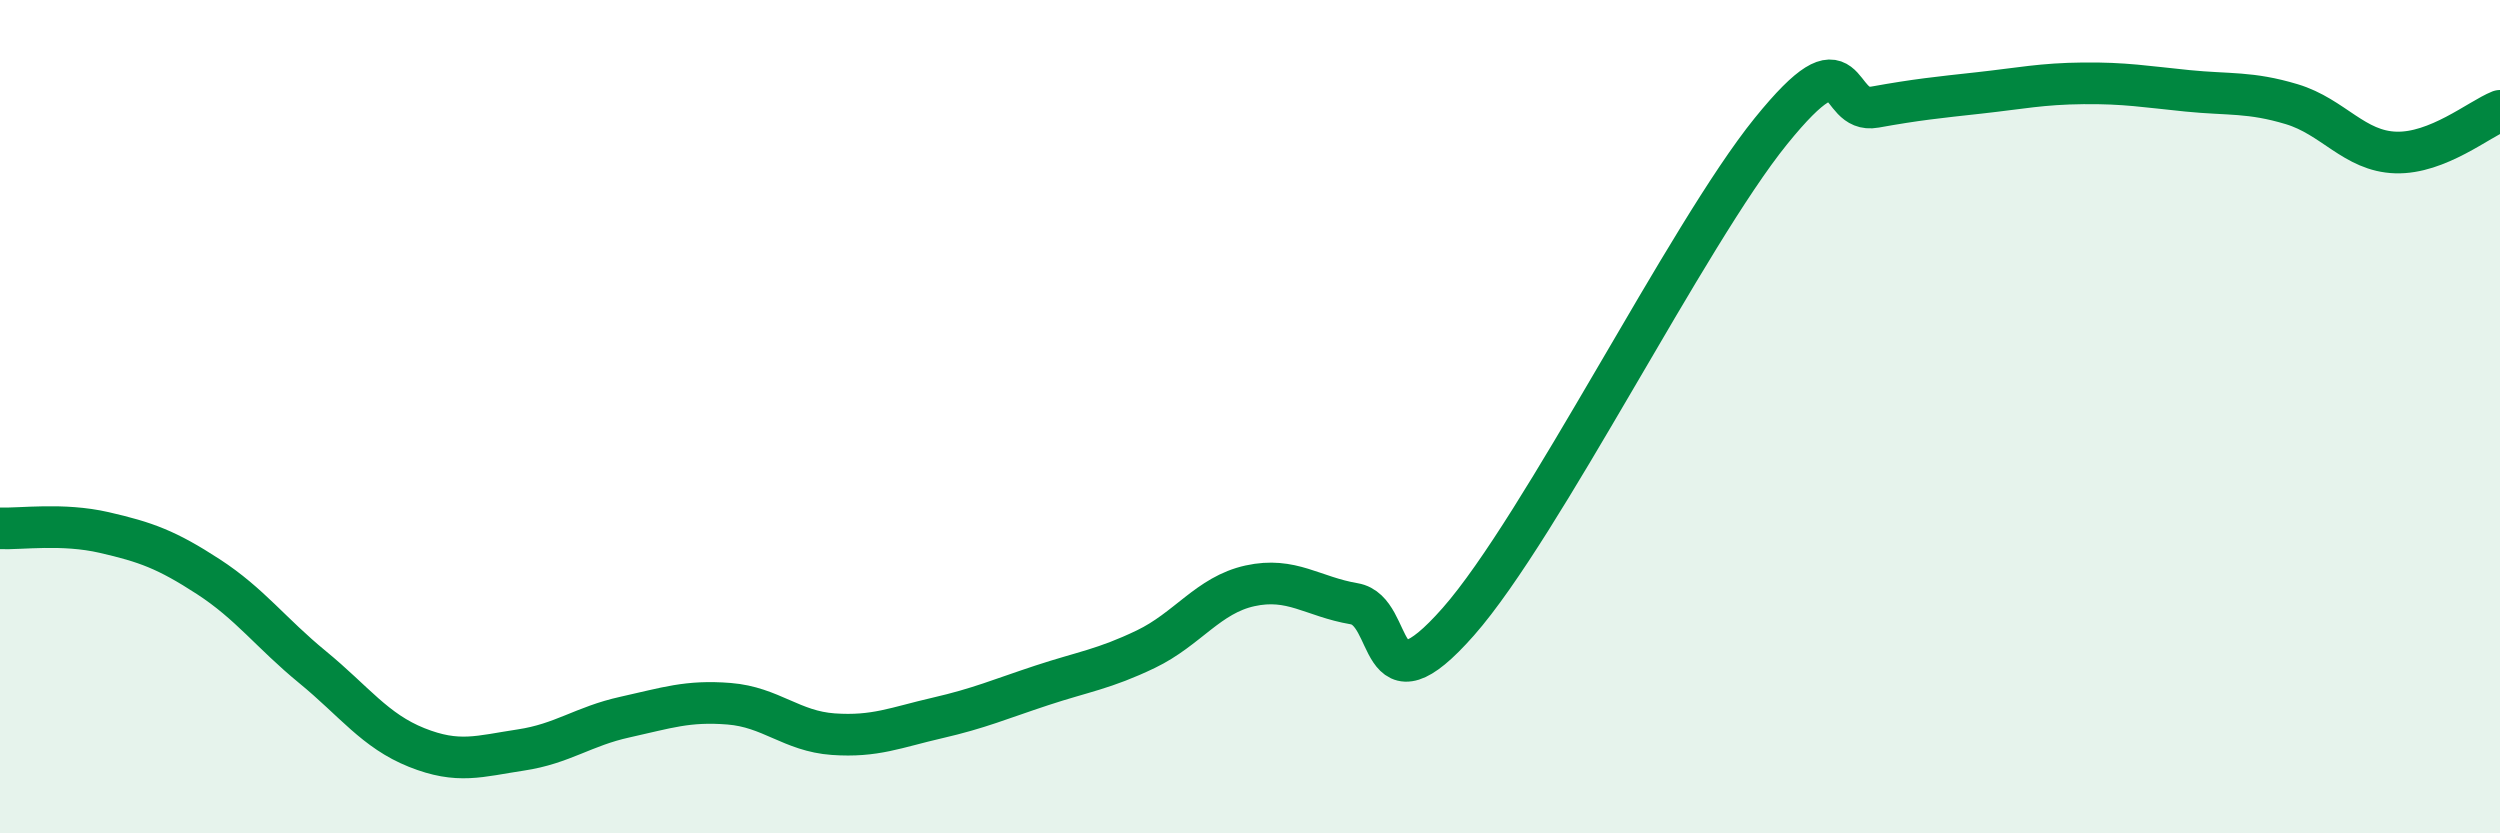
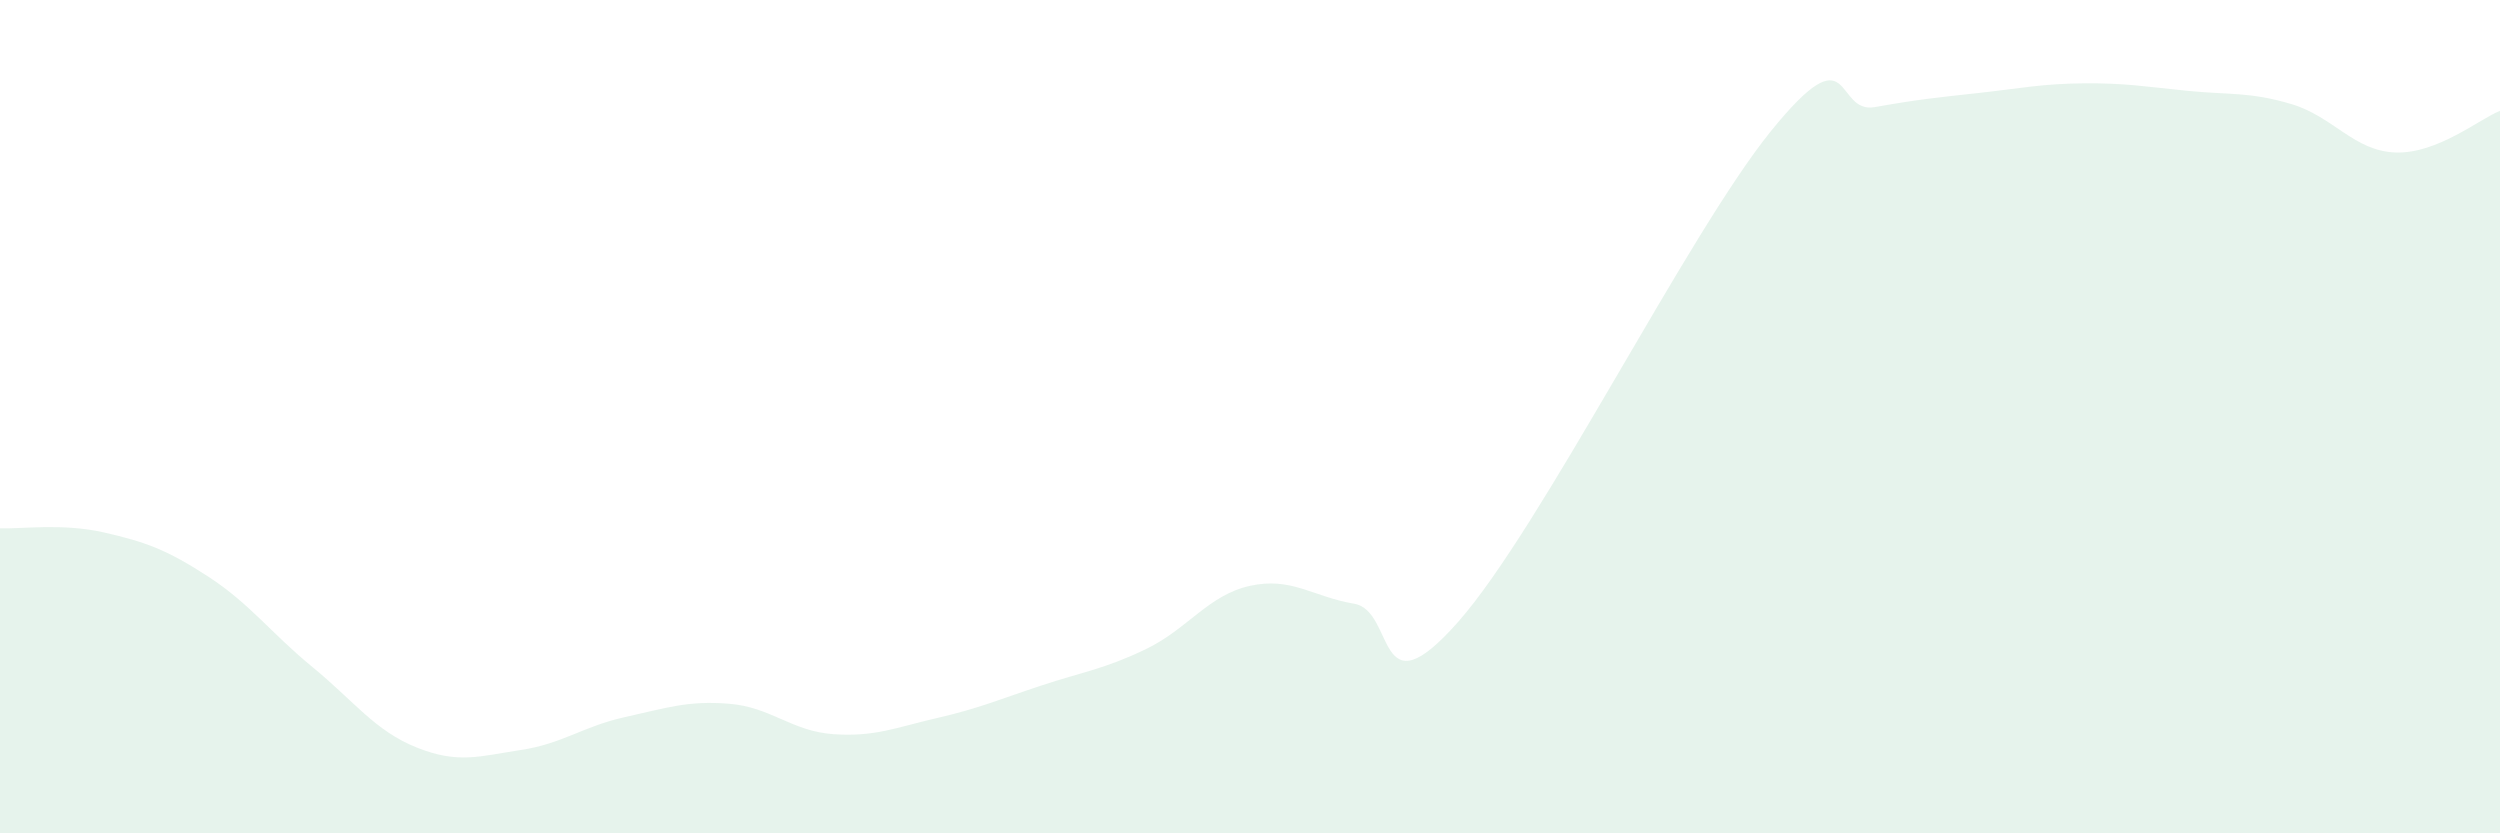
<svg xmlns="http://www.w3.org/2000/svg" width="60" height="20" viewBox="0 0 60 20">
  <path d="M 0,12.68 C 0.5,12.7 1.5,12.55 2.5,12.78 C 3.5,13.01 4,13.19 5,13.84 C 6,14.49 6.5,15.19 7.5,16.01 C 8.5,16.83 9,17.54 10,17.94 C 11,18.34 11.5,18.15 12.5,18 C 13.5,17.85 14,17.43 15,17.21 C 16,16.99 16.5,16.81 17.5,16.89 C 18.5,16.97 19,17.55 20,17.62 C 21,17.69 21.5,17.46 22.5,17.23 C 23.5,17 24,16.78 25,16.45 C 26,16.12 26.5,16.06 27.5,15.58 C 28.5,15.1 29,14.28 30,14.06 C 31,13.84 31.5,14.32 32.5,14.49 C 33.5,14.66 33,17.19 35,14.92 C 37,12.65 40.5,5.62 42.5,3.15 C 44.5,0.68 44,2.75 45,2.57 C 46,2.39 46.5,2.34 47.5,2.23 C 48.5,2.12 49,2.01 50,2 C 51,1.99 51.5,2.08 52.5,2.18 C 53.5,2.28 54,2.2 55,2.5 C 56,2.8 56.5,3.63 57.5,3.66 C 58.5,3.69 59.5,2.86 60,2.66L60 20L0 20Z" fill="#008740" opacity="0.1" stroke-linecap="round" stroke-linejoin="round" />
-   <path d="M 0,12.68 C 0.5,12.7 1.5,12.55 2.5,12.78 C 3.5,13.01 4,13.19 5,13.84 C 6,14.49 6.5,15.19 7.5,16.01 C 8.5,16.83 9,17.54 10,17.94 C 11,18.34 11.5,18.15 12.5,18 C 13.5,17.85 14,17.43 15,17.21 C 16,16.99 16.5,16.81 17.5,16.89 C 18.5,16.97 19,17.55 20,17.62 C 21,17.69 21.5,17.46 22.5,17.23 C 23.5,17 24,16.78 25,16.45 C 26,16.12 26.5,16.06 27.5,15.58 C 28.5,15.1 29,14.28 30,14.06 C 31,13.84 31.5,14.32 32.5,14.49 C 33.5,14.66 33,17.19 35,14.92 C 37,12.65 40.5,5.62 42.5,3.15 C 44.5,0.68 44,2.75 45,2.57 C 46,2.39 46.5,2.34 47.5,2.23 C 48.5,2.12 49,2.01 50,2 C 51,1.99 51.5,2.08 52.5,2.18 C 53.5,2.28 54,2.2 55,2.5 C 56,2.8 56.5,3.63 57.5,3.66 C 58.5,3.69 59.5,2.86 60,2.66" stroke="#008740" stroke-width="1" fill="none" stroke-linecap="round" stroke-linejoin="round" />
</svg>